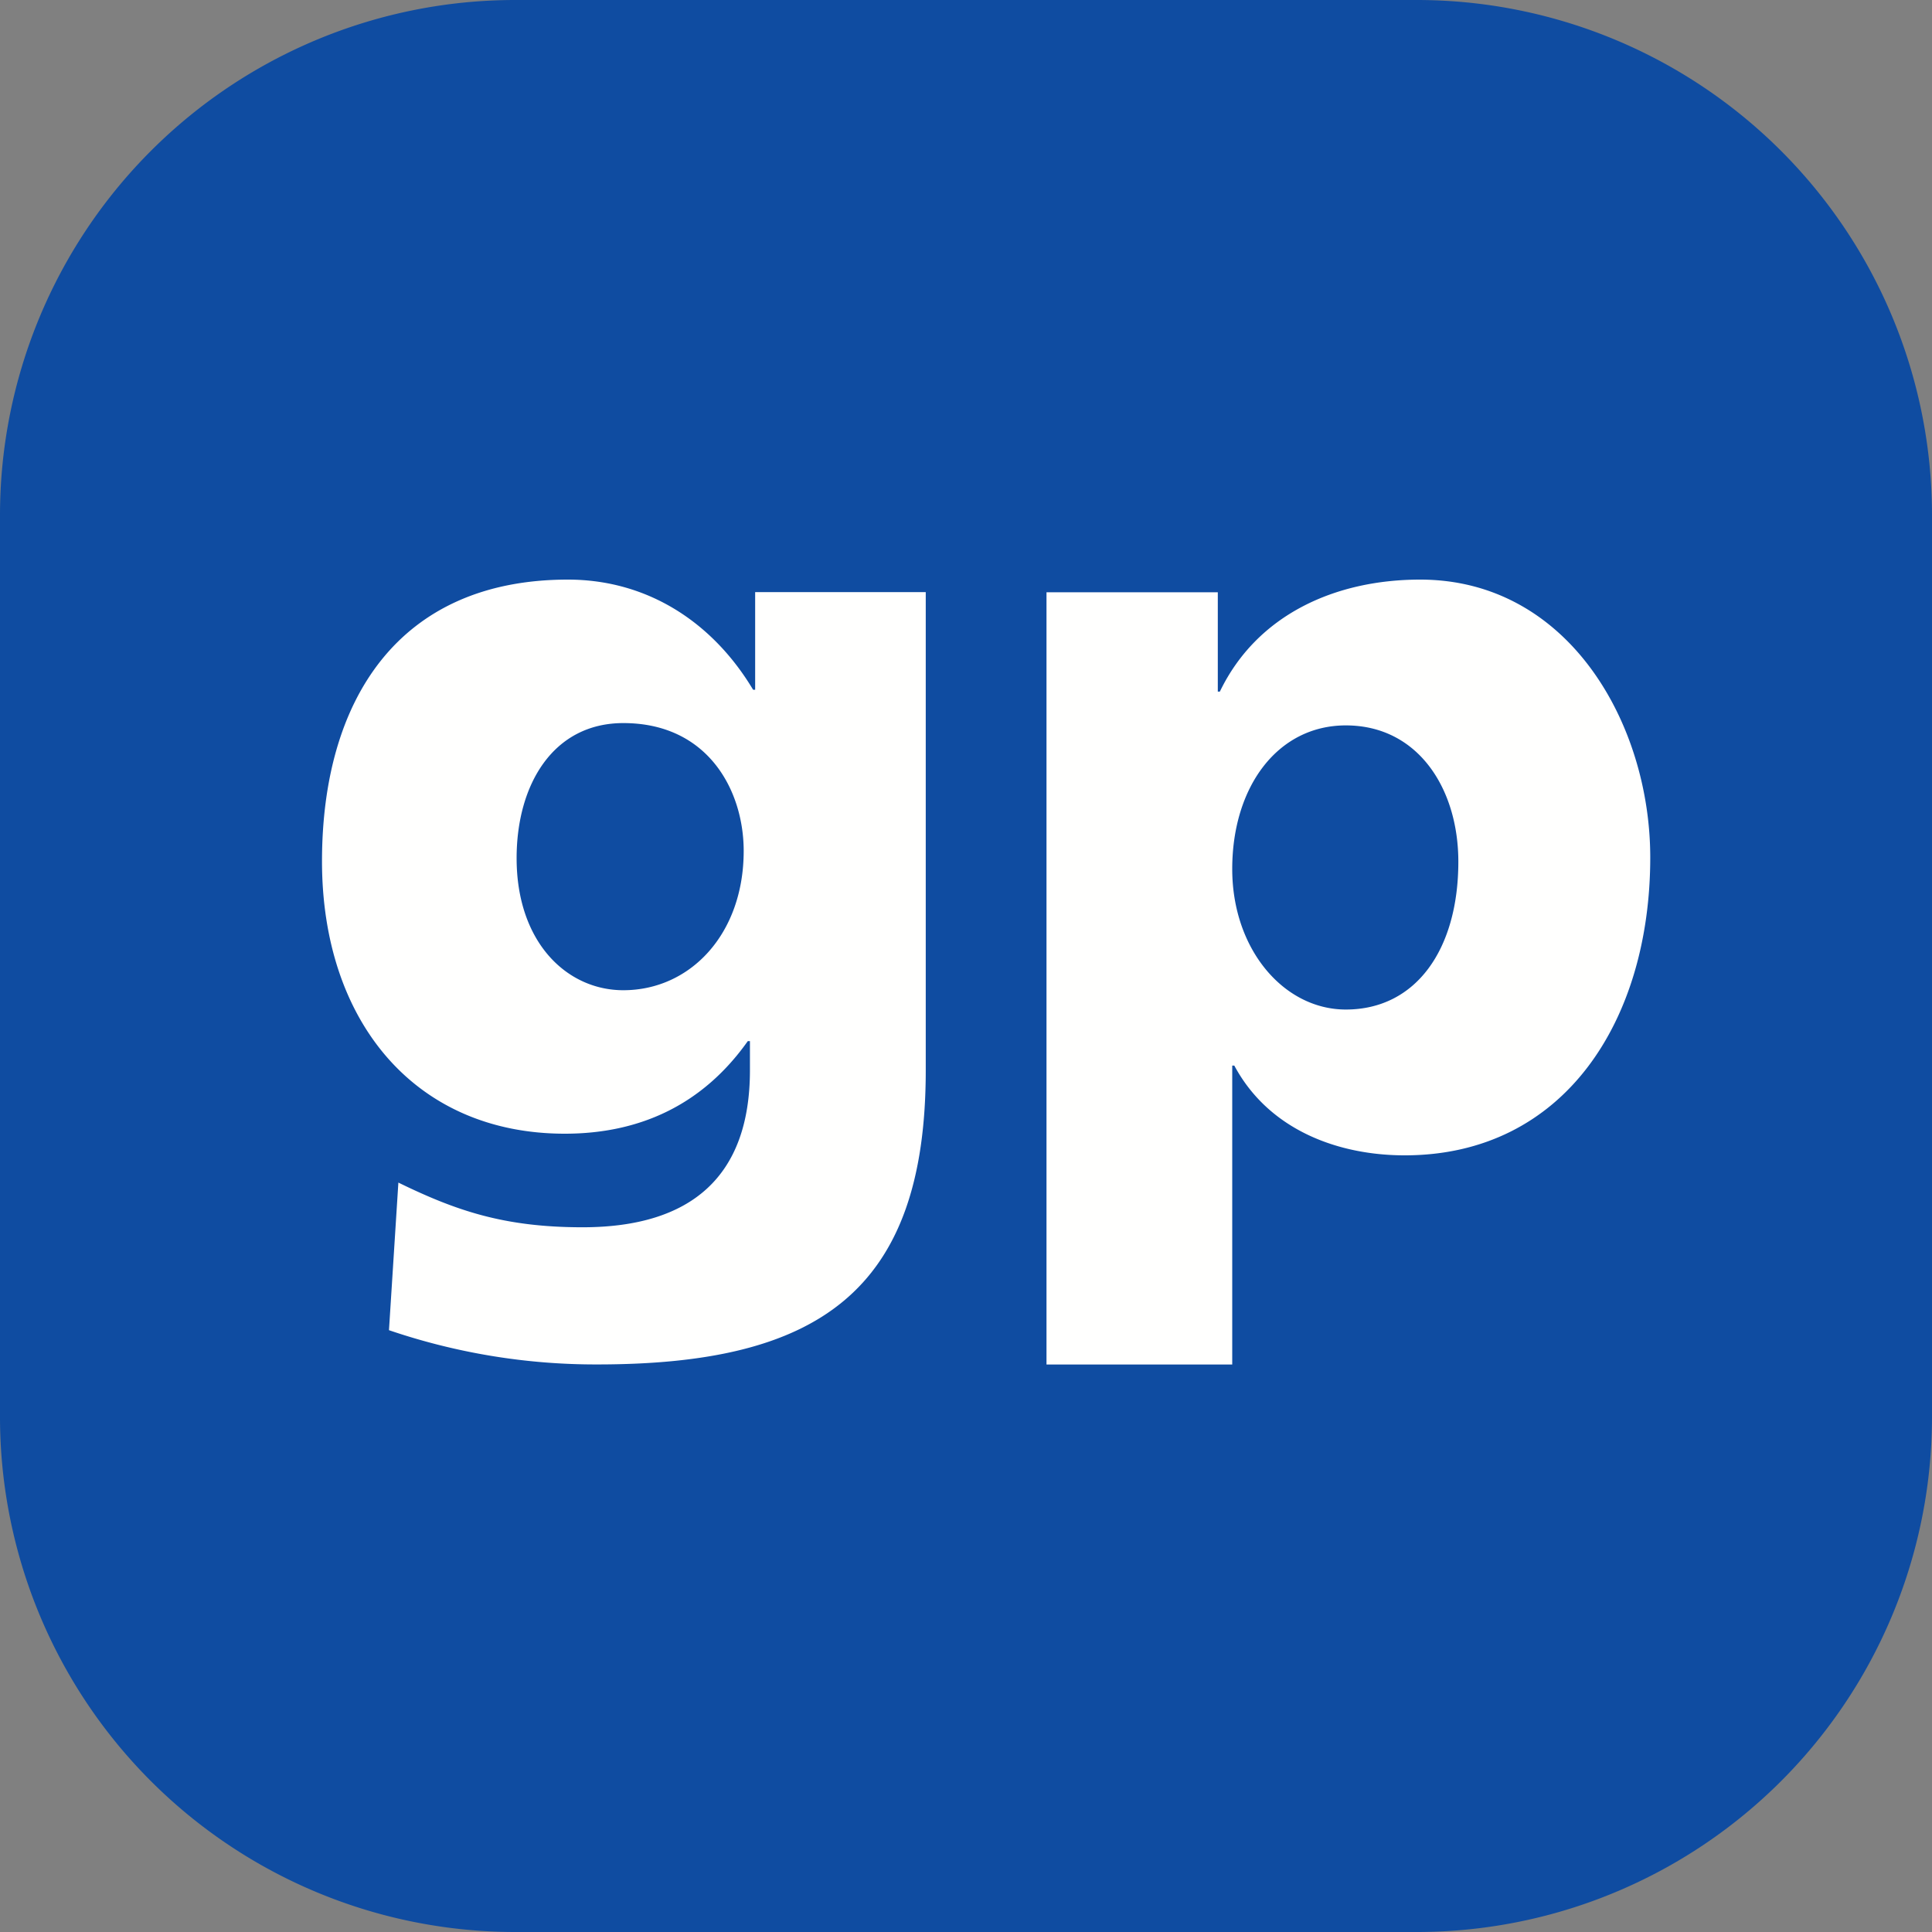
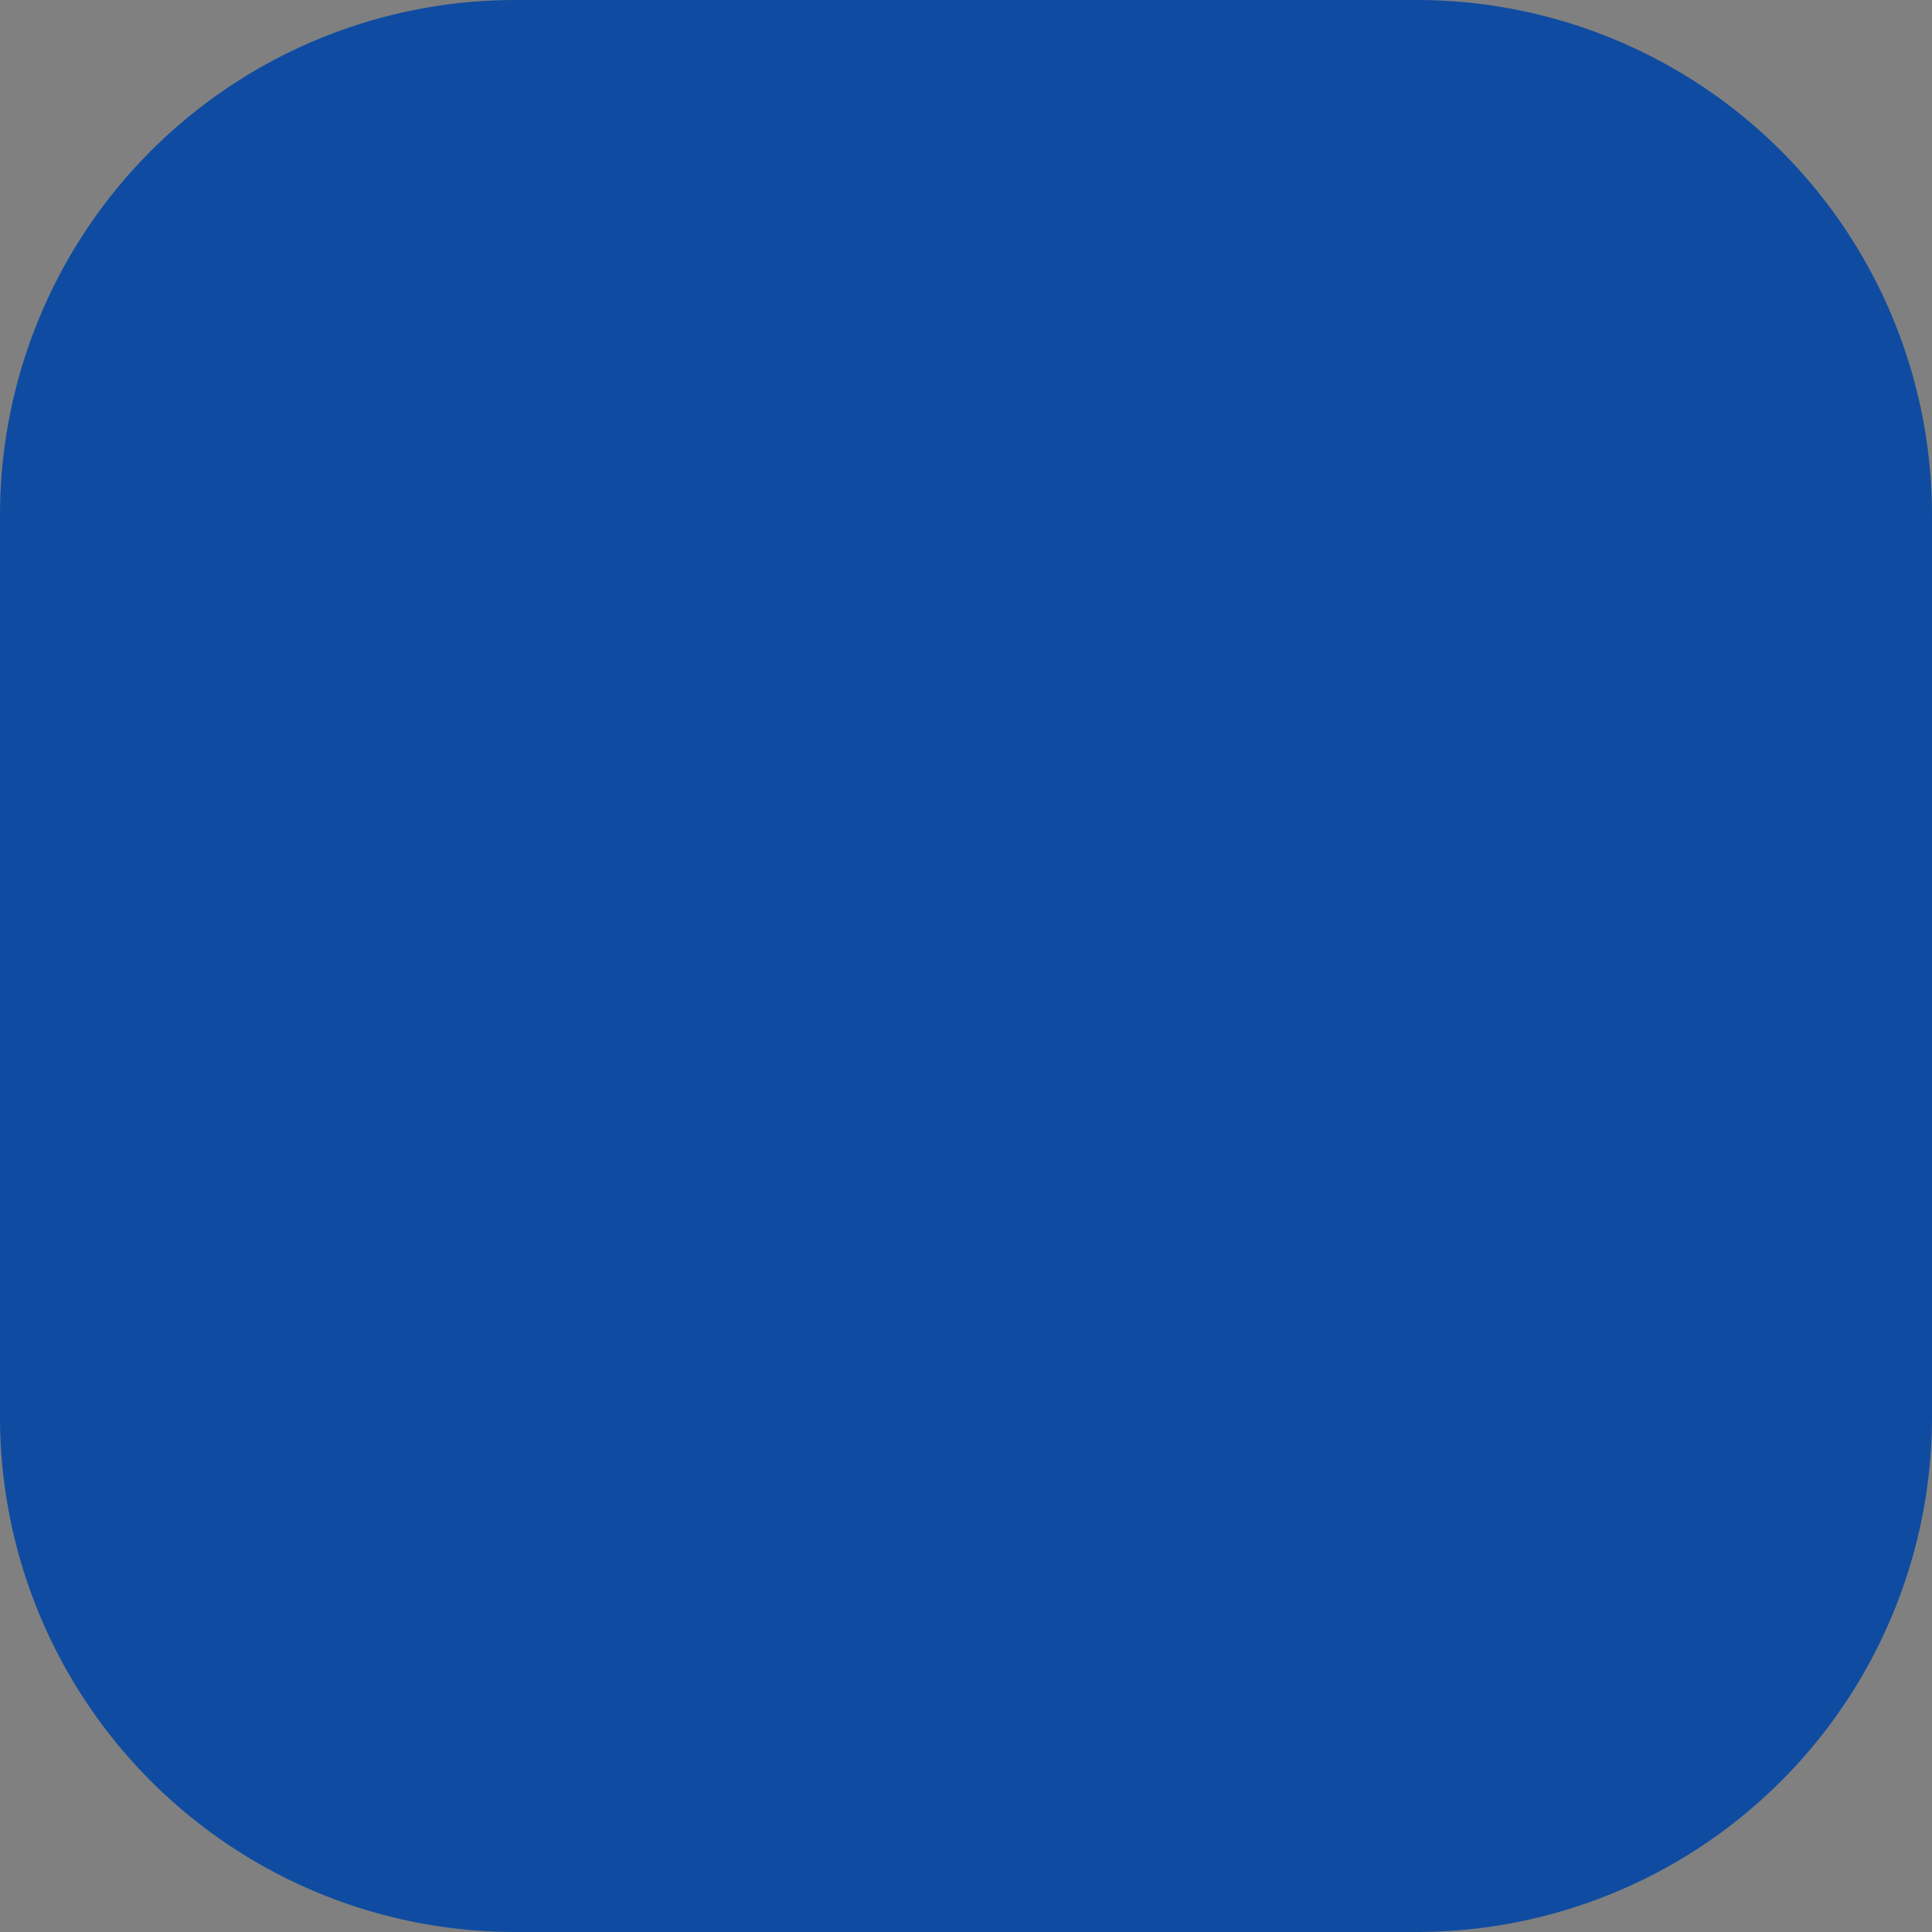
<svg xmlns="http://www.w3.org/2000/svg" width="30" height="30" fill="none">
  <rect width="100%" height="100%" fill="#808080" stroke="none" />
  <path d="M22 0H8a8 8 0 00-8 8v14a8 8 0 008 8h14a8 8 0 008-8V8a8 8 0 00-8-8z" fill="#0F4CA1" />
-   <path fill-rule="evenodd" clip-rule="evenodd" d="M16.25 21.188h2.884v-4.642h.032c.546 1.017 1.636 1.394 2.645 1.394 2.484 0 3.814-2.1 3.814-4.626C25.625 11.247 24.36 9 22.052 9c-1.314 0-2.533.541-3.11 1.739h-.032V9.197h-2.66v11.99zm6.395-7.808c0 1.361-.657 2.296-1.747 2.296-.962 0-1.764-.934-1.764-2.182 0-1.279.706-2.23 1.764-2.23 1.122 0 1.747.983 1.747 2.116zm-8.27-4.186h-2.649v1.516h-.032C11.077 9.678 10.07 9 8.818 9 6.186 9 5 10.872 5 13.374c0 2.487 1.446 4.23 3.77 4.23 1.17 0 2.144-.452 2.842-1.438h.033v.453c0 1.647-.91 2.438-2.6 2.438-1.218 0-1.965-.258-2.859-.694l-.146 2.292a9.944 9.944 0 003.233.532c3.412 0 5.102-1.114 5.102-4.568V9.194zm-6.353 4.132c0-1.146.569-2.098 1.657-2.098 1.316 0 1.869 1.048 1.869 1.985 0 1.292-.83 2.163-1.869 2.163-.877 0-1.657-.743-1.657-2.05z" fill="#FFFFFE" />
</svg>